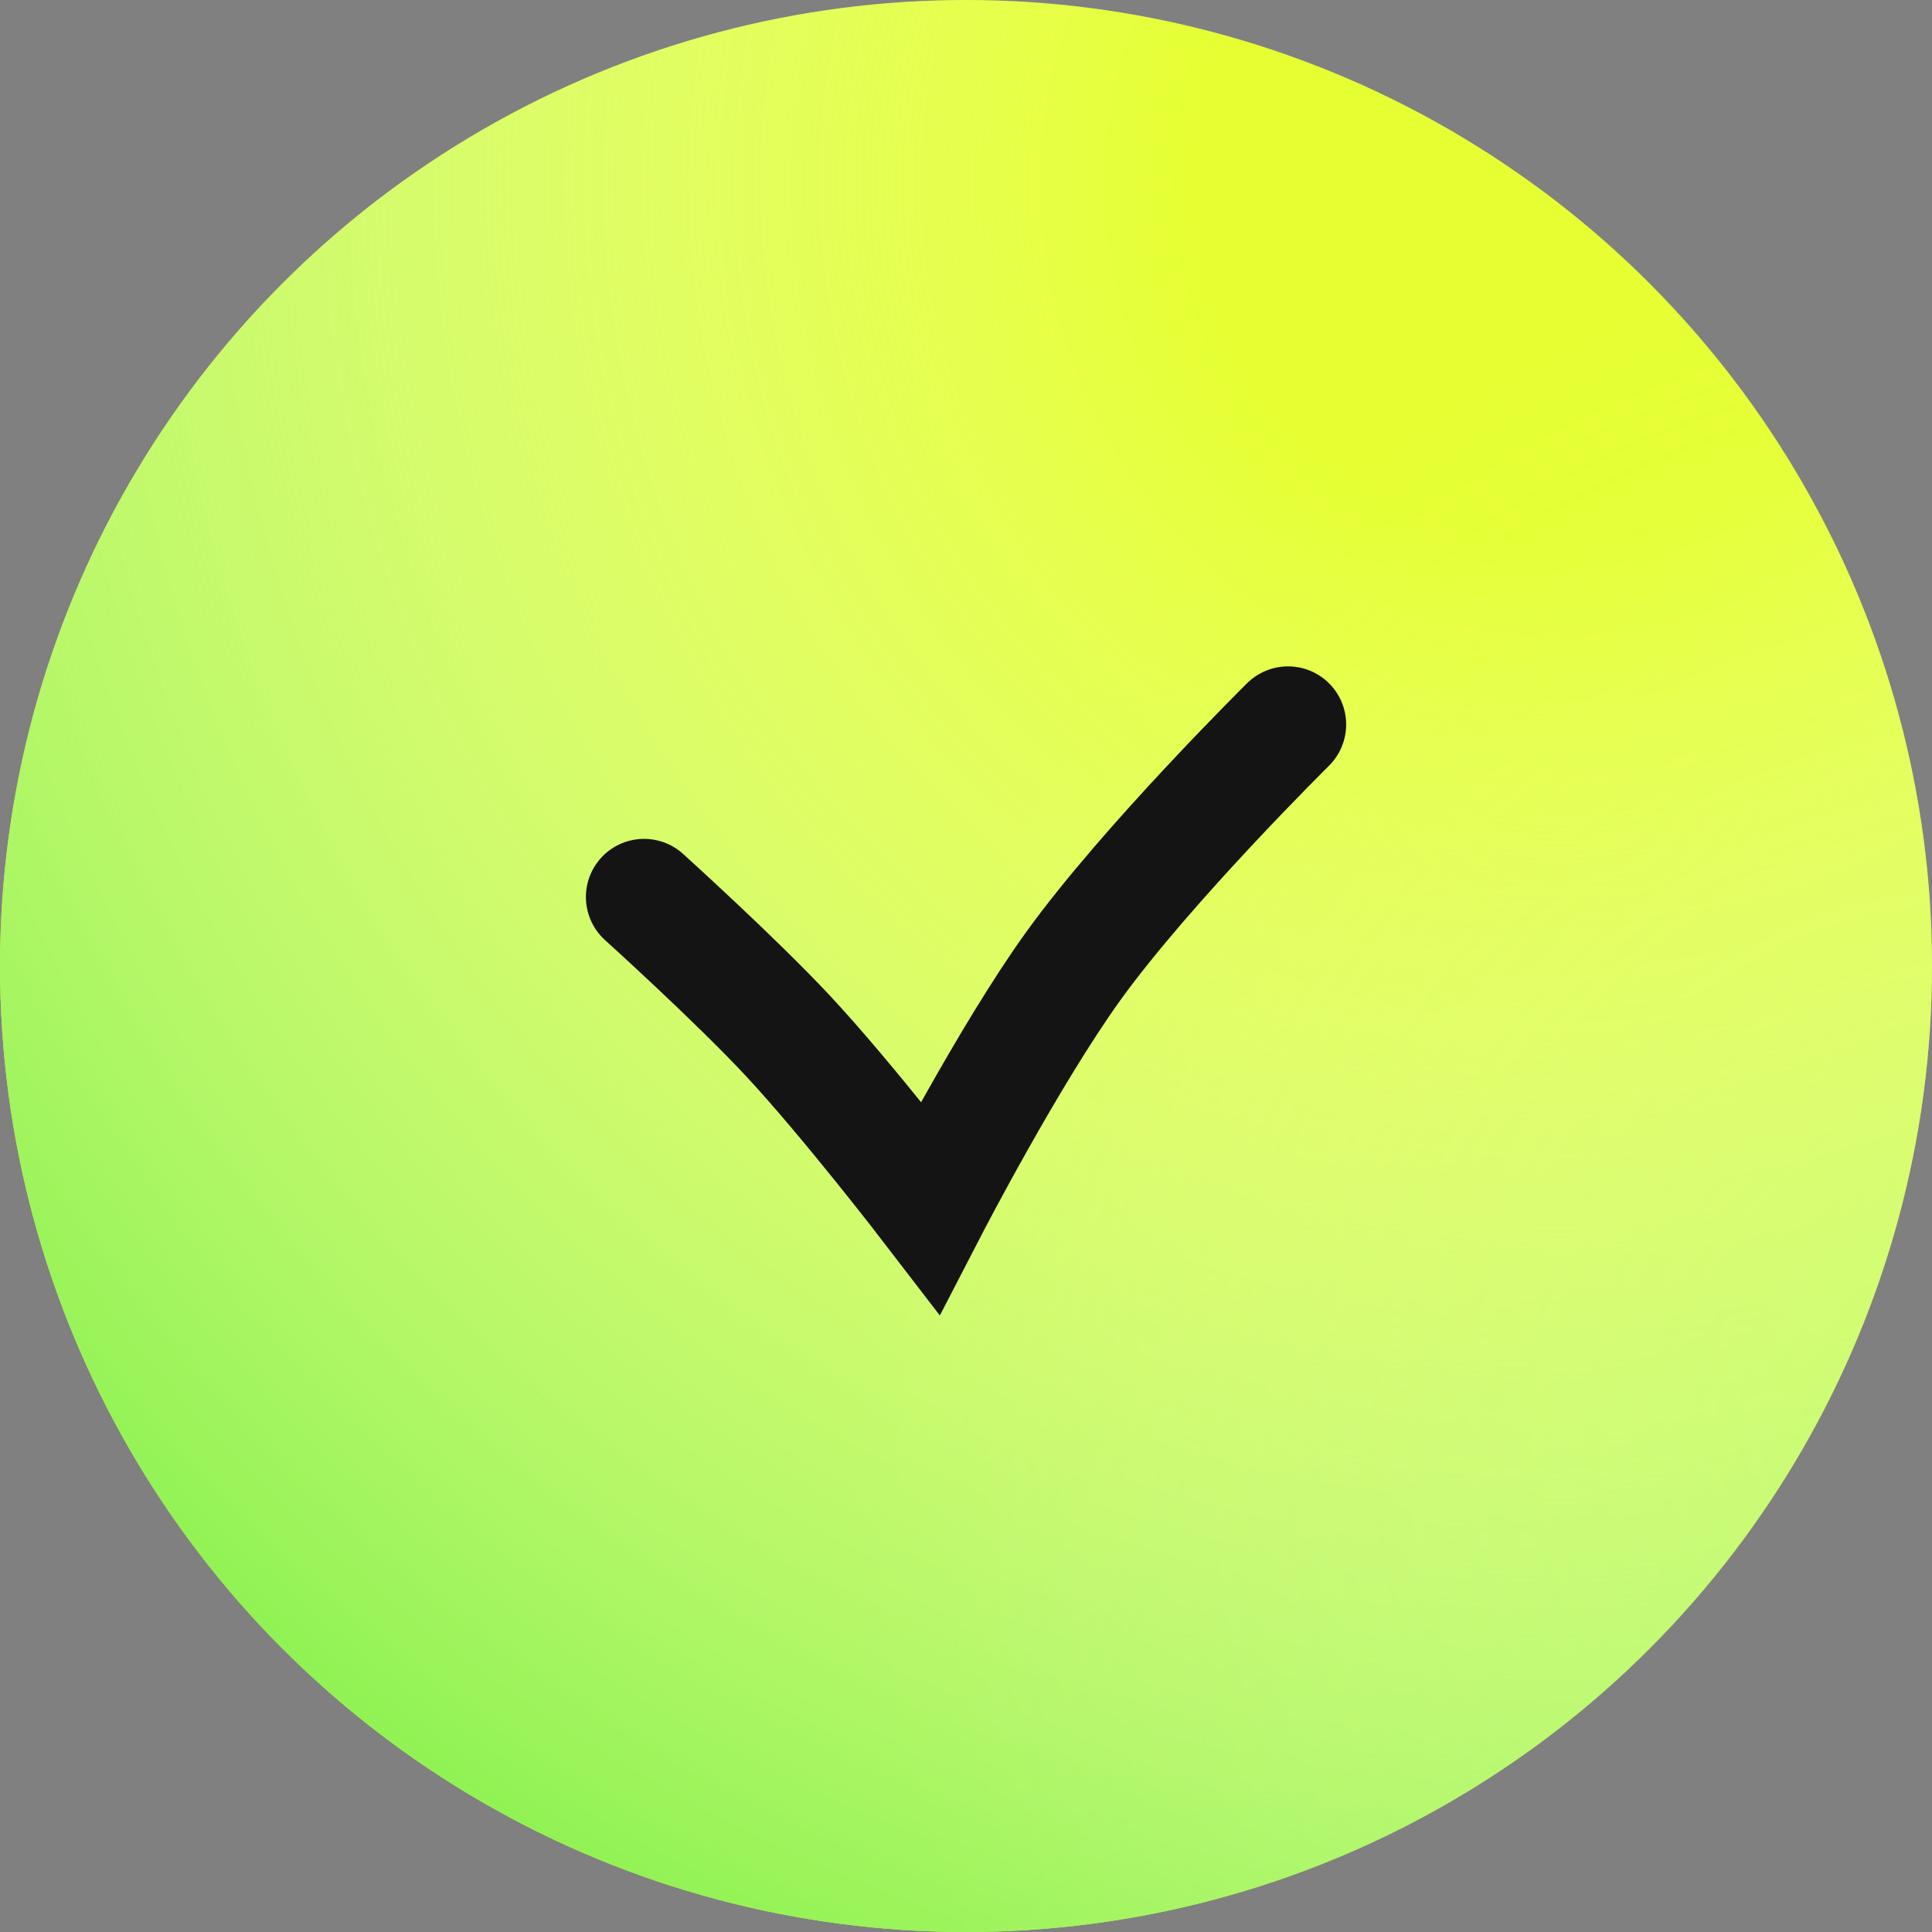
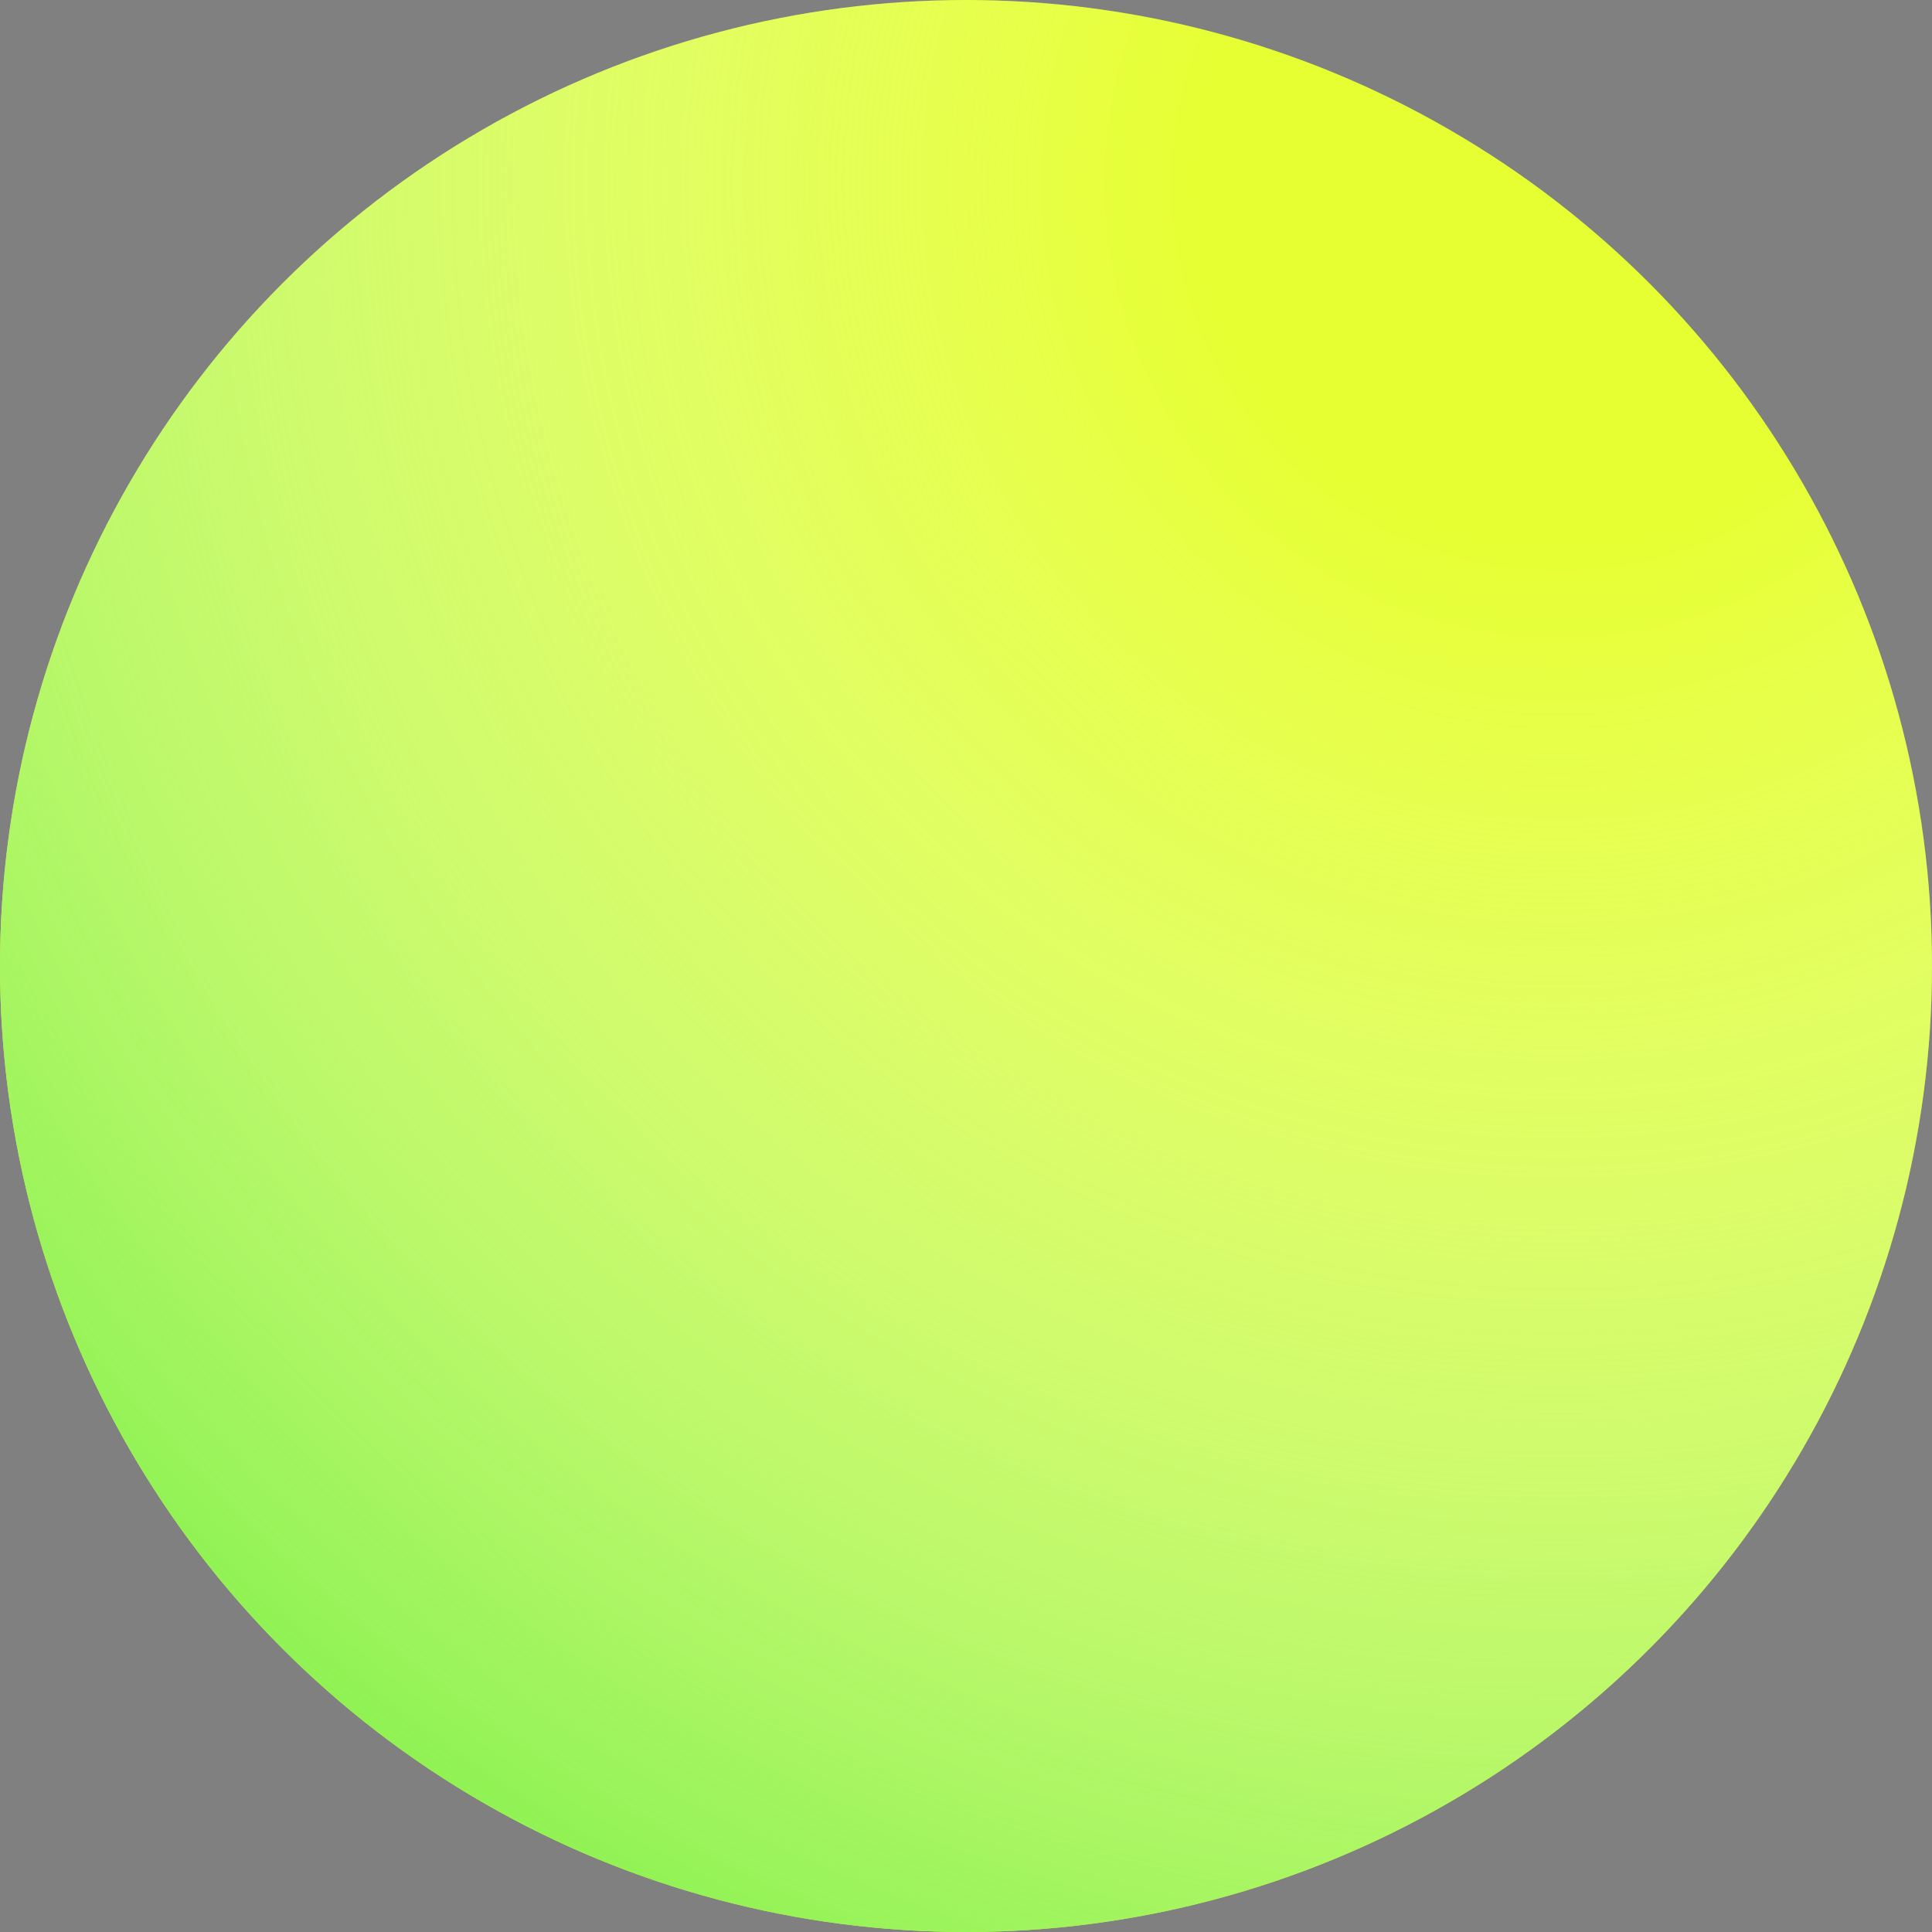
<svg xmlns="http://www.w3.org/2000/svg" width="28" height="28" viewBox="0 0 28 28" fill="none">
  <rect x="0" y="0" width="28" height="28" fill="#808080" stroke="none" />
  <circle cx="14" cy="14" r="14" fill="#E5FF32" />
  <circle cx="14" cy="14" r="14" fill="url(#paint0_radial_1316_1551)" />
-   <circle cx="14" cy="14" r="14" fill="url(#paint1_radial_1316_1551)" fill-opacity="0.2" />
-   <path d="M9.334 13C9.334 13 10.641 14.18 11.408 15C12.276 15.929 13.482 17.5 13.482 17.5C13.482 17.5 14.624 15.293 15.556 14C16.622 12.522 18.667 10.5 18.667 10.5" stroke="#141414" stroke-width="1.685" stroke-linecap="round" />
  <defs>
    <radialGradient id="paint0_radial_1316_1551" cx="0" cy="0" r="1" gradientUnits="userSpaceOnUse" gradientTransform="translate(22.333 2.8) rotate(89.523) scale(40.001)">
      <stop offset="0.127" stop-color="#FFFFFE" stop-opacity="0" />
      <stop offset="0.719" stop-color="#86F14D" />
    </radialGradient>
    <radialGradient id="paint1_radial_1316_1551" cx="0" cy="0" r="1" gradientUnits="userSpaceOnUse" gradientTransform="translate(28 20.6) rotate(-173.498) scale(31.201 34.335)">
      <stop stop-color="#BAFF8E" />
      <stop offset="0.5" stop-color="white" stop-opacity="0" />
    </radialGradient>
  </defs>
</svg>